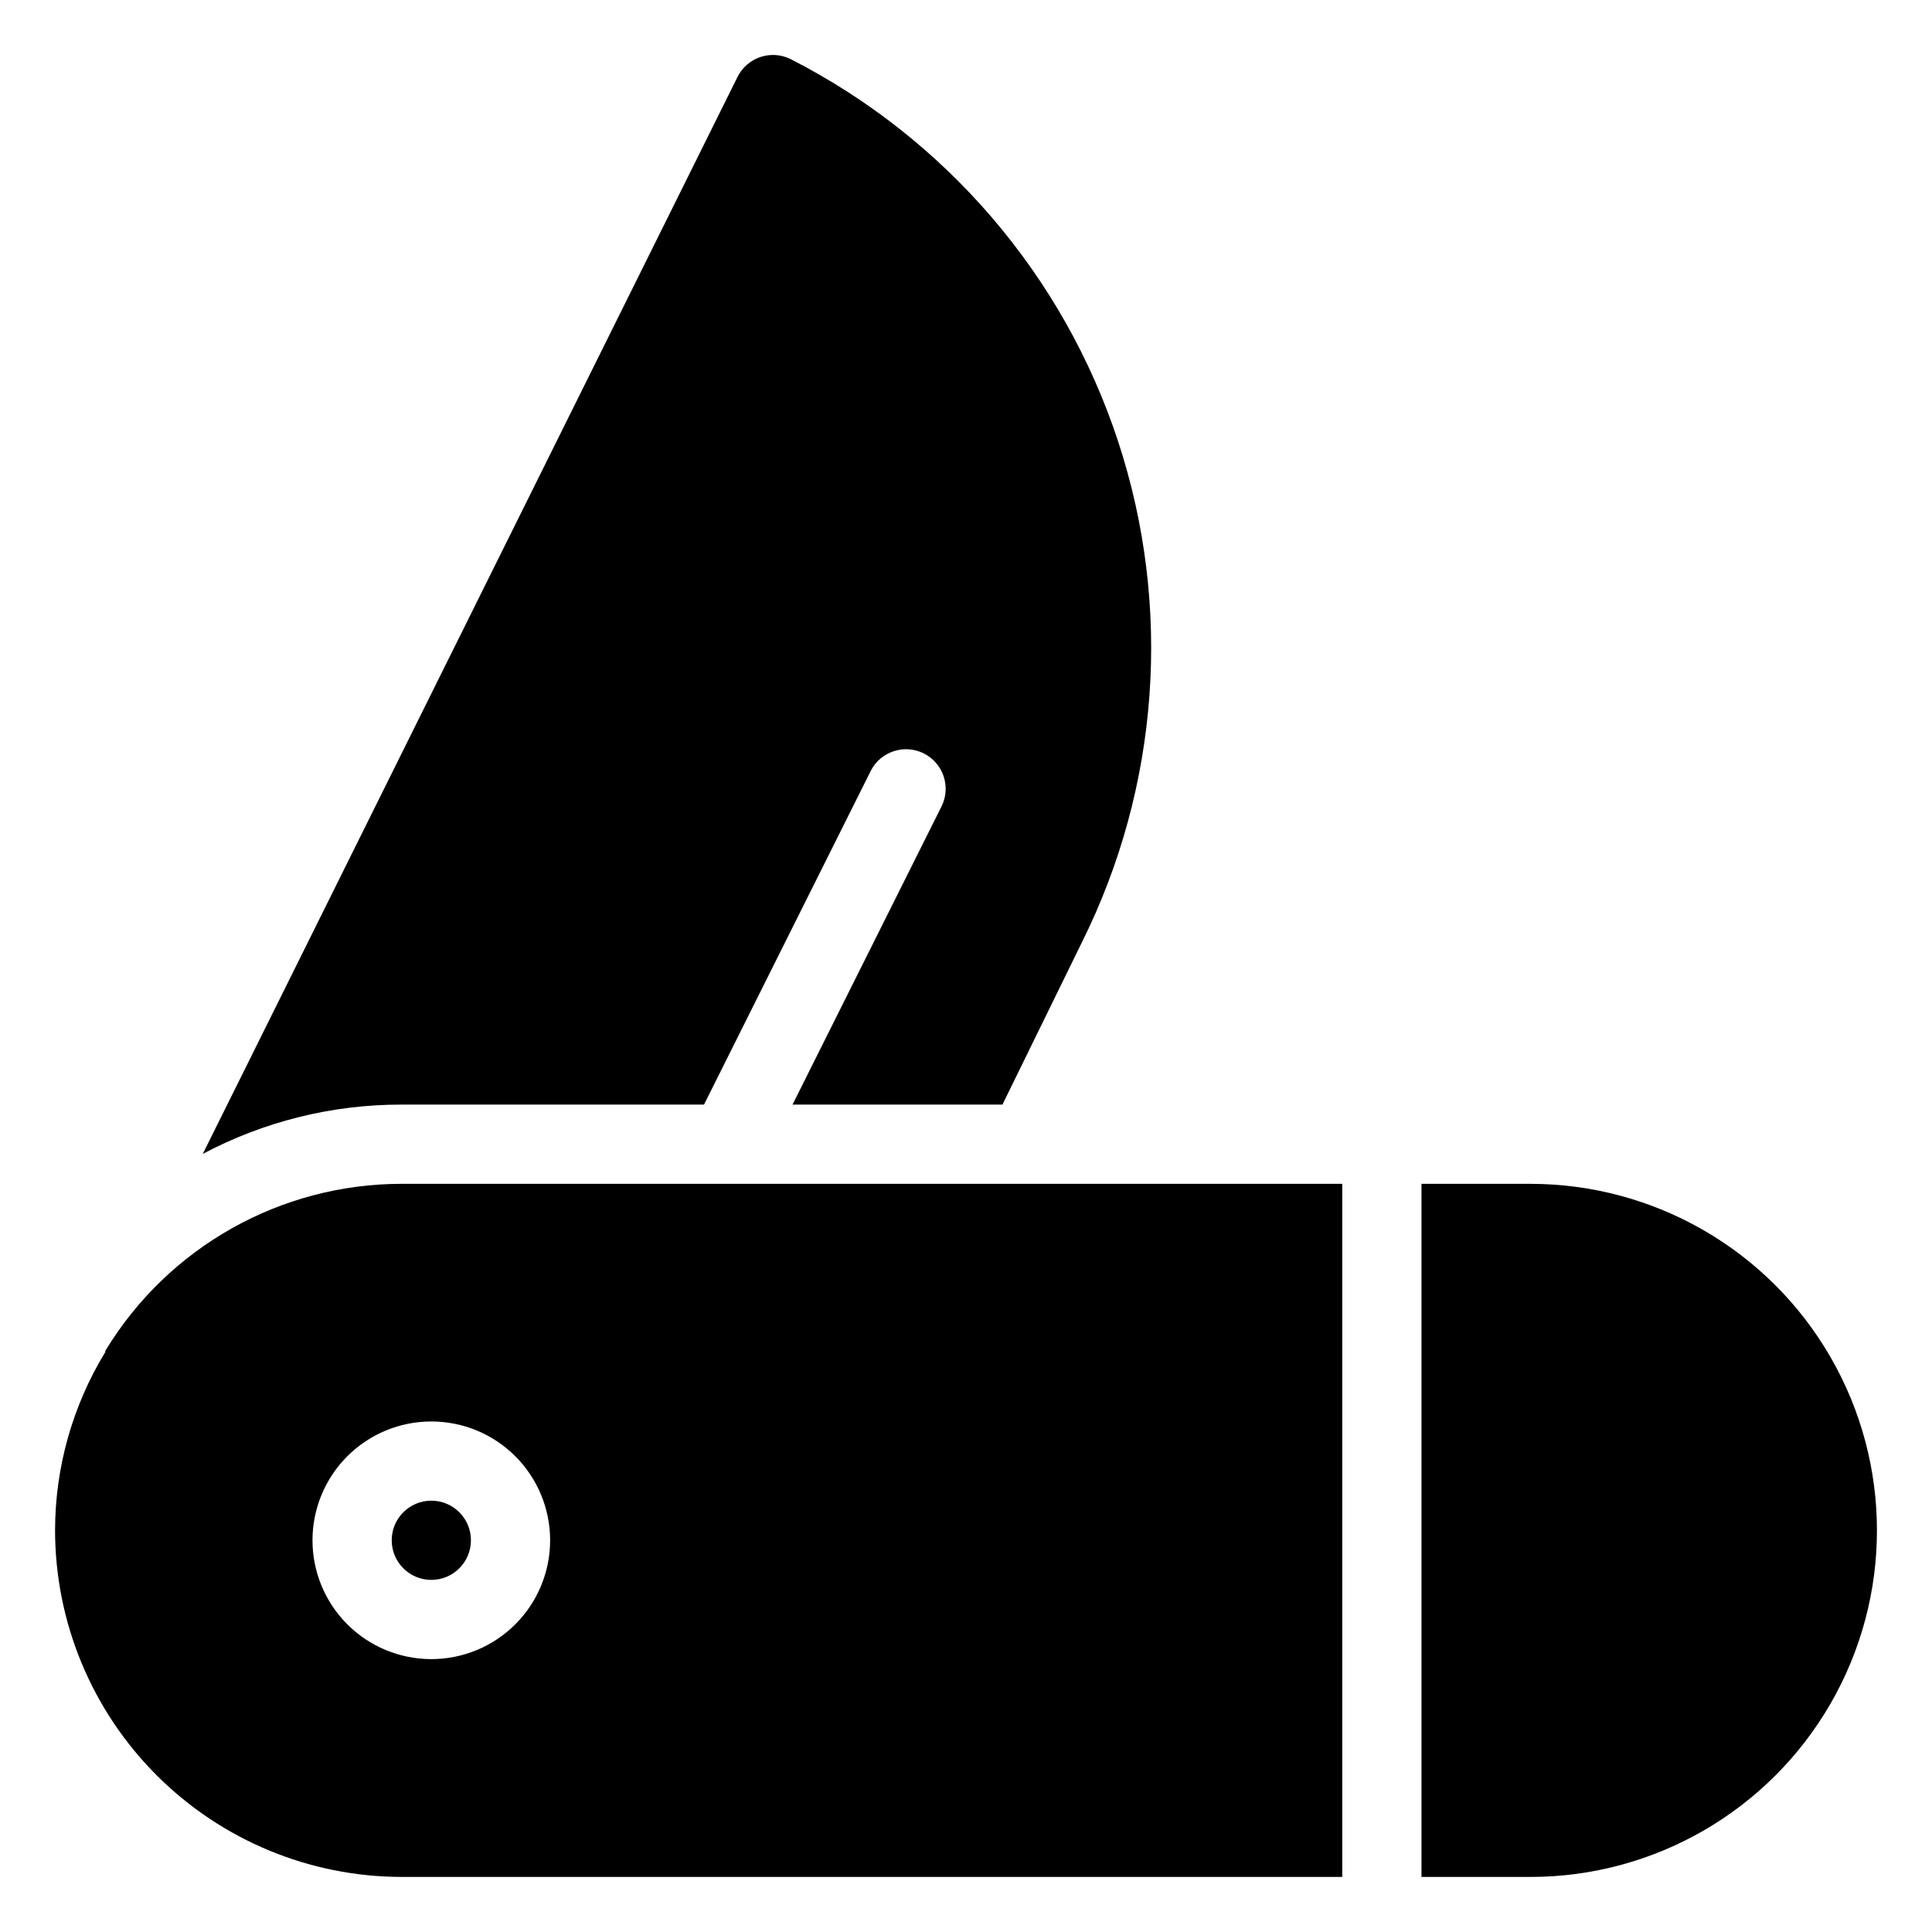
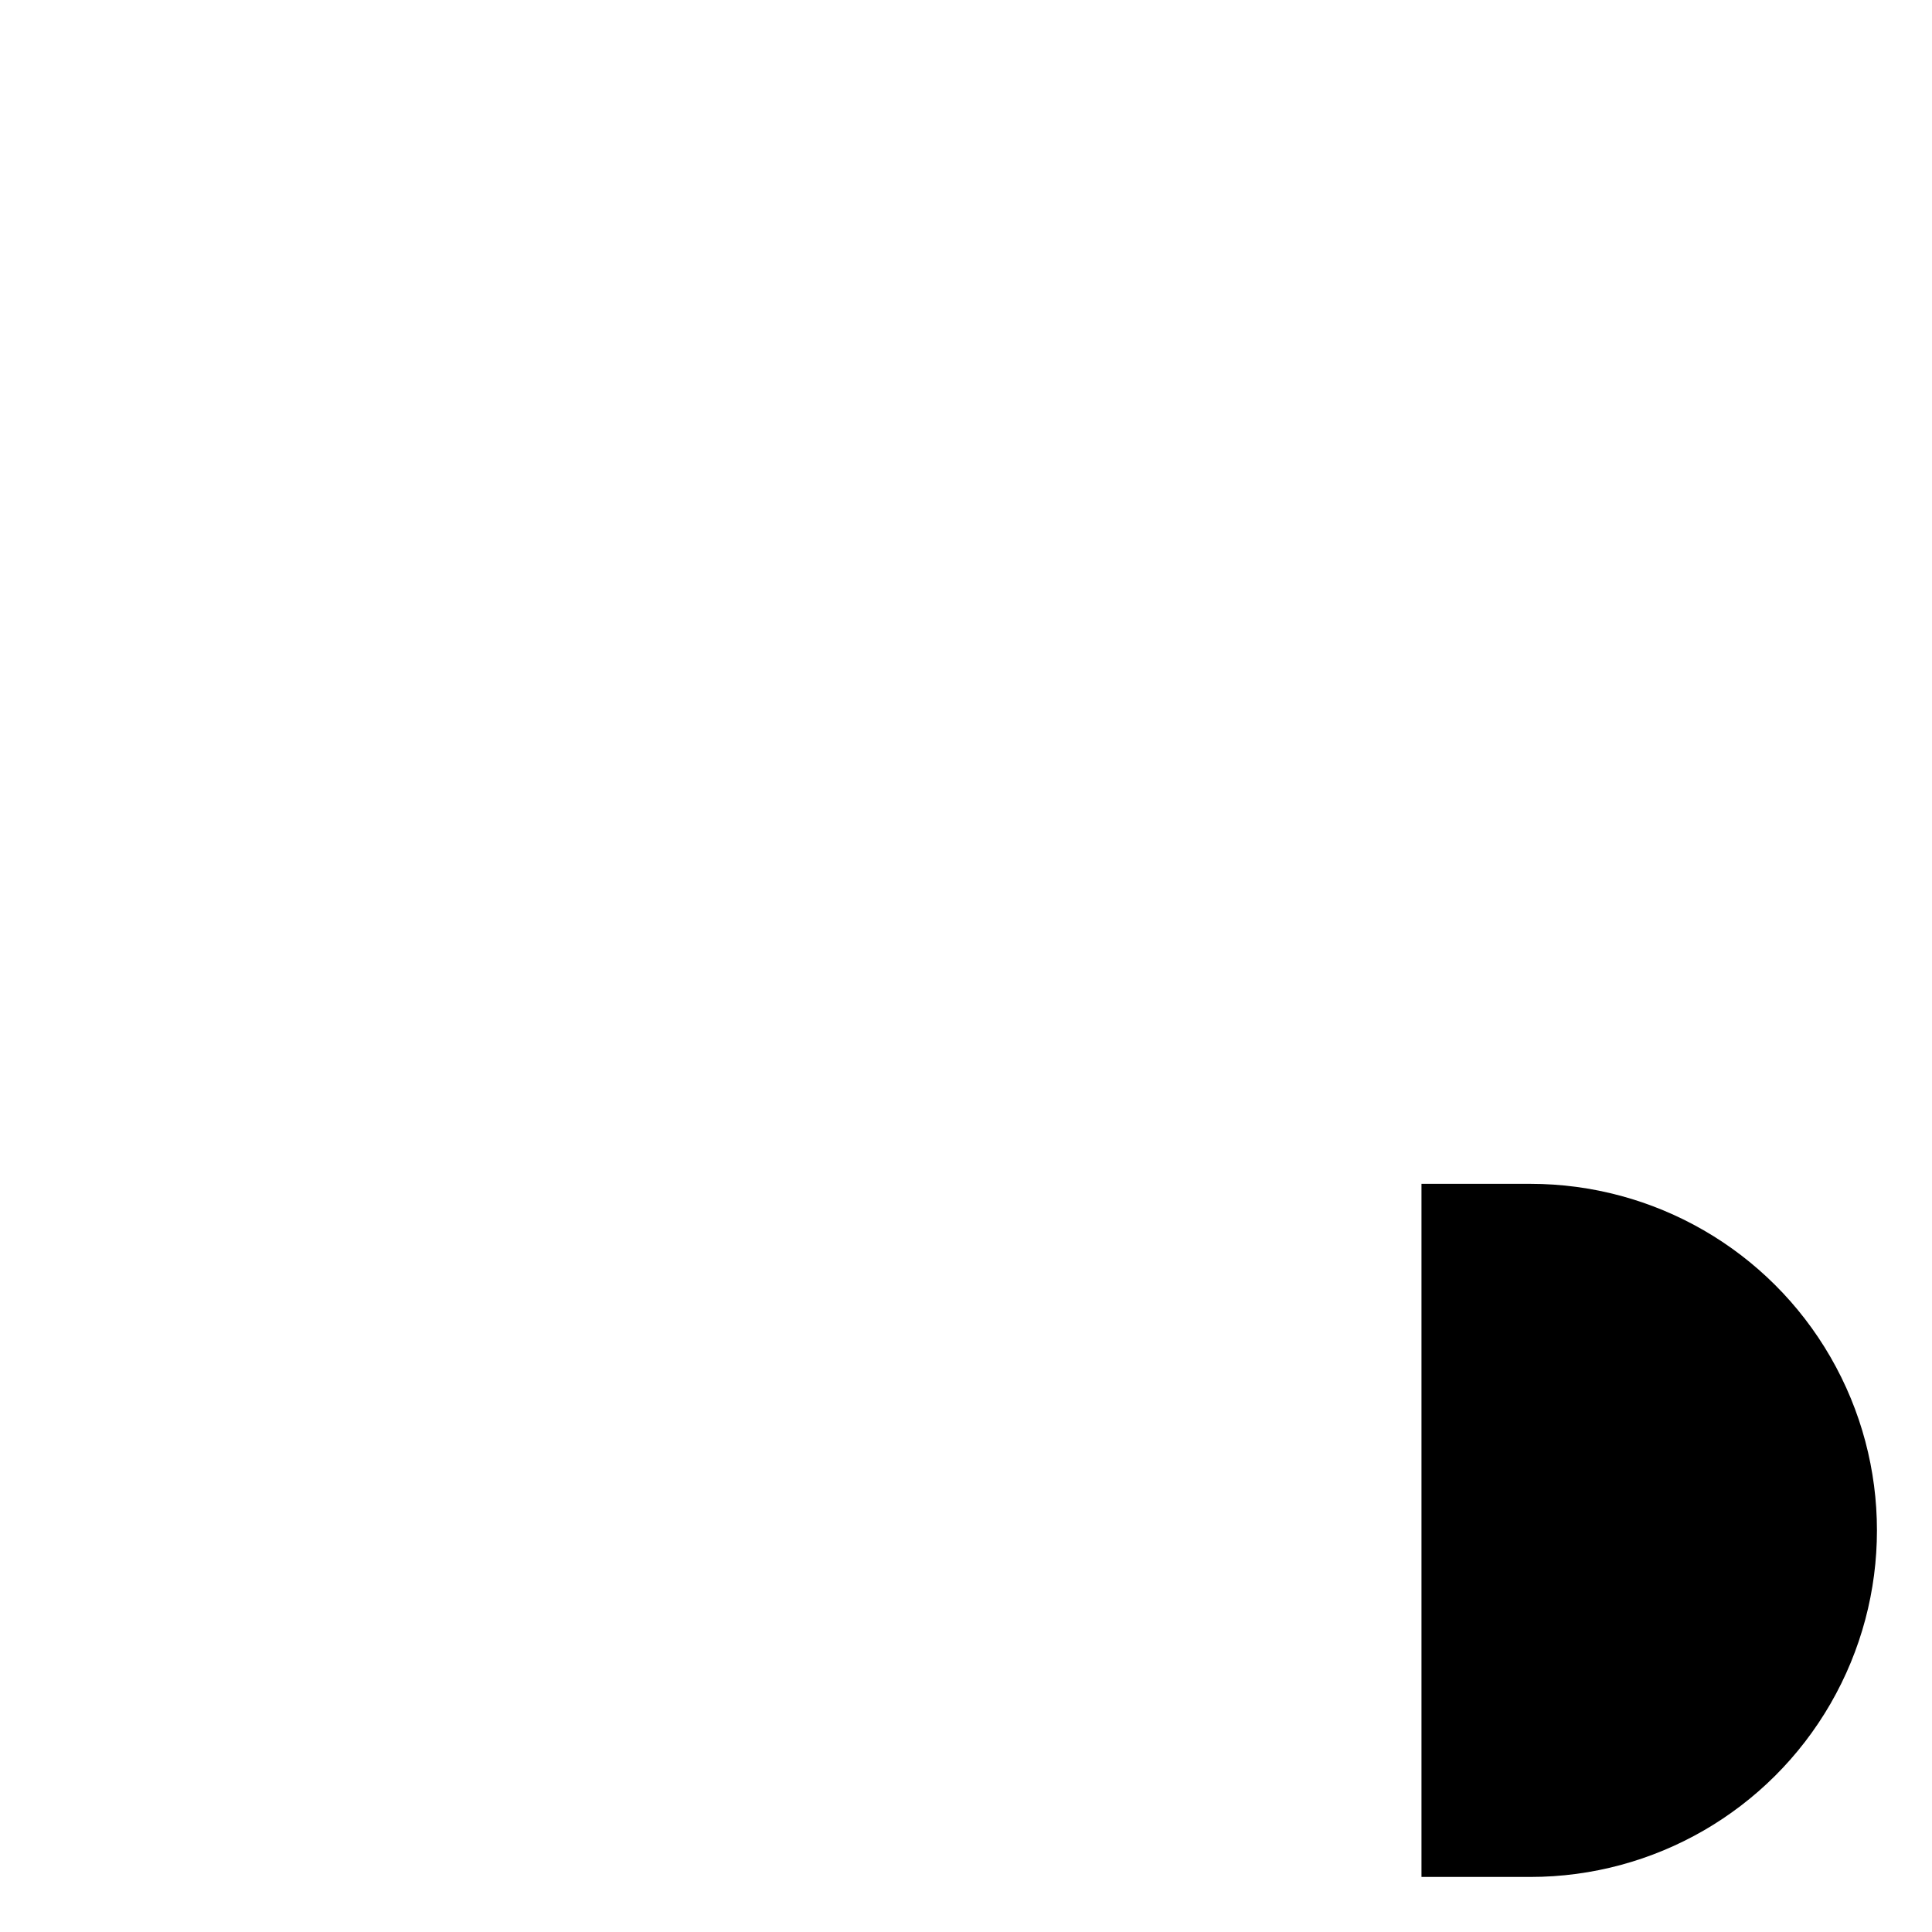
<svg xmlns="http://www.w3.org/2000/svg" fill="#000000" width="800px" height="800px" version="1.1" viewBox="144 144 512 512">
  <g>
-     <path d="m330.57 436.73 44.293-88.641c2.68-4.996 8.848-6.961 13.926-4.438 5.074 2.527 7.231 8.629 4.863 13.781l-39.621 79.297h55.629l20.992-42.875c20.609-41.312 24.074-89.094 9.637-132.95-14.438-43.852-45.609-80.23-86.73-101.22-2.5-1.254-5.391-1.461-8.043-0.574-2.648 0.887-4.836 2.793-6.074 5.297l-141.7 285.39h-0.004c16.227-8.609 34.324-13.094 52.691-13.066z" />
-     <path d="m268.8 552.19c0 5.797-4.699 10.496-10.496 10.496s-10.496-4.699-10.496-10.496 4.699-10.496 10.496-10.496 10.496 4.699 10.496 10.496" />
-     <path d="m171.92 501.97c-0.035 0.102-0.035 0.211 0 0.312-8.699 14.238-13.312 30.598-13.328 47.285 0.027 24.348 9.711 47.695 26.93 64.91 17.219 17.219 40.562 26.902 64.91 26.93h249.28v-183.68h-249.28c-32.102 0.012-61.871 16.785-78.512 44.242zm117.87 50.223c0 8.352-3.316 16.359-9.223 22.266-5.902 5.906-13.914 9.223-22.266 9.223-8.352 0-16.359-3.316-22.266-9.223-5.902-5.906-9.223-13.914-9.223-22.266 0-8.352 3.32-16.359 9.223-22.266 5.906-5.906 13.914-9.223 22.266-9.223 8.352 0 16.363 3.316 22.266 9.223 5.906 5.906 9.223 13.914 9.223 22.266z" />
    <path d="m549.57 457.73h-28.863v183.68h28.863c32.812 0 63.133-17.504 79.535-45.918 16.406-28.418 16.406-63.426 0-91.84-16.402-28.418-46.723-45.922-79.535-45.922z" />
  </g>
</svg>